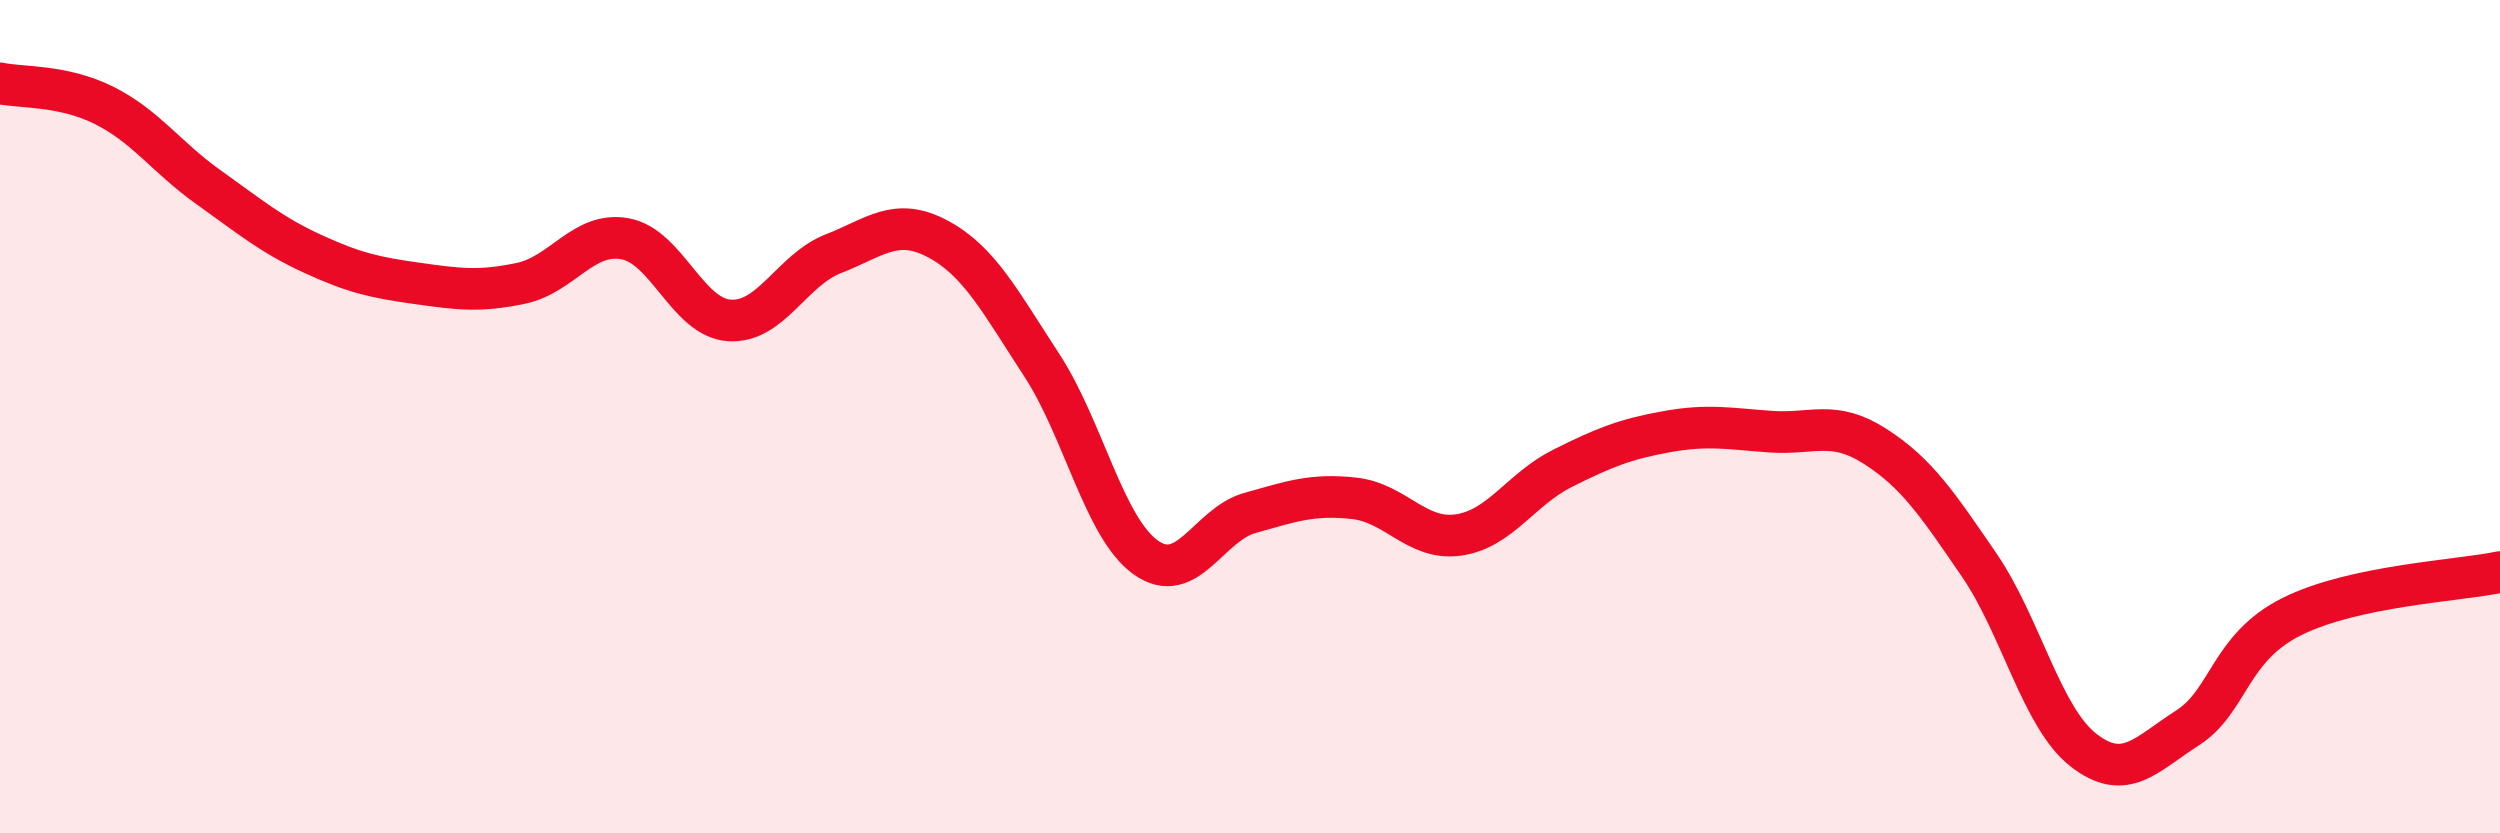
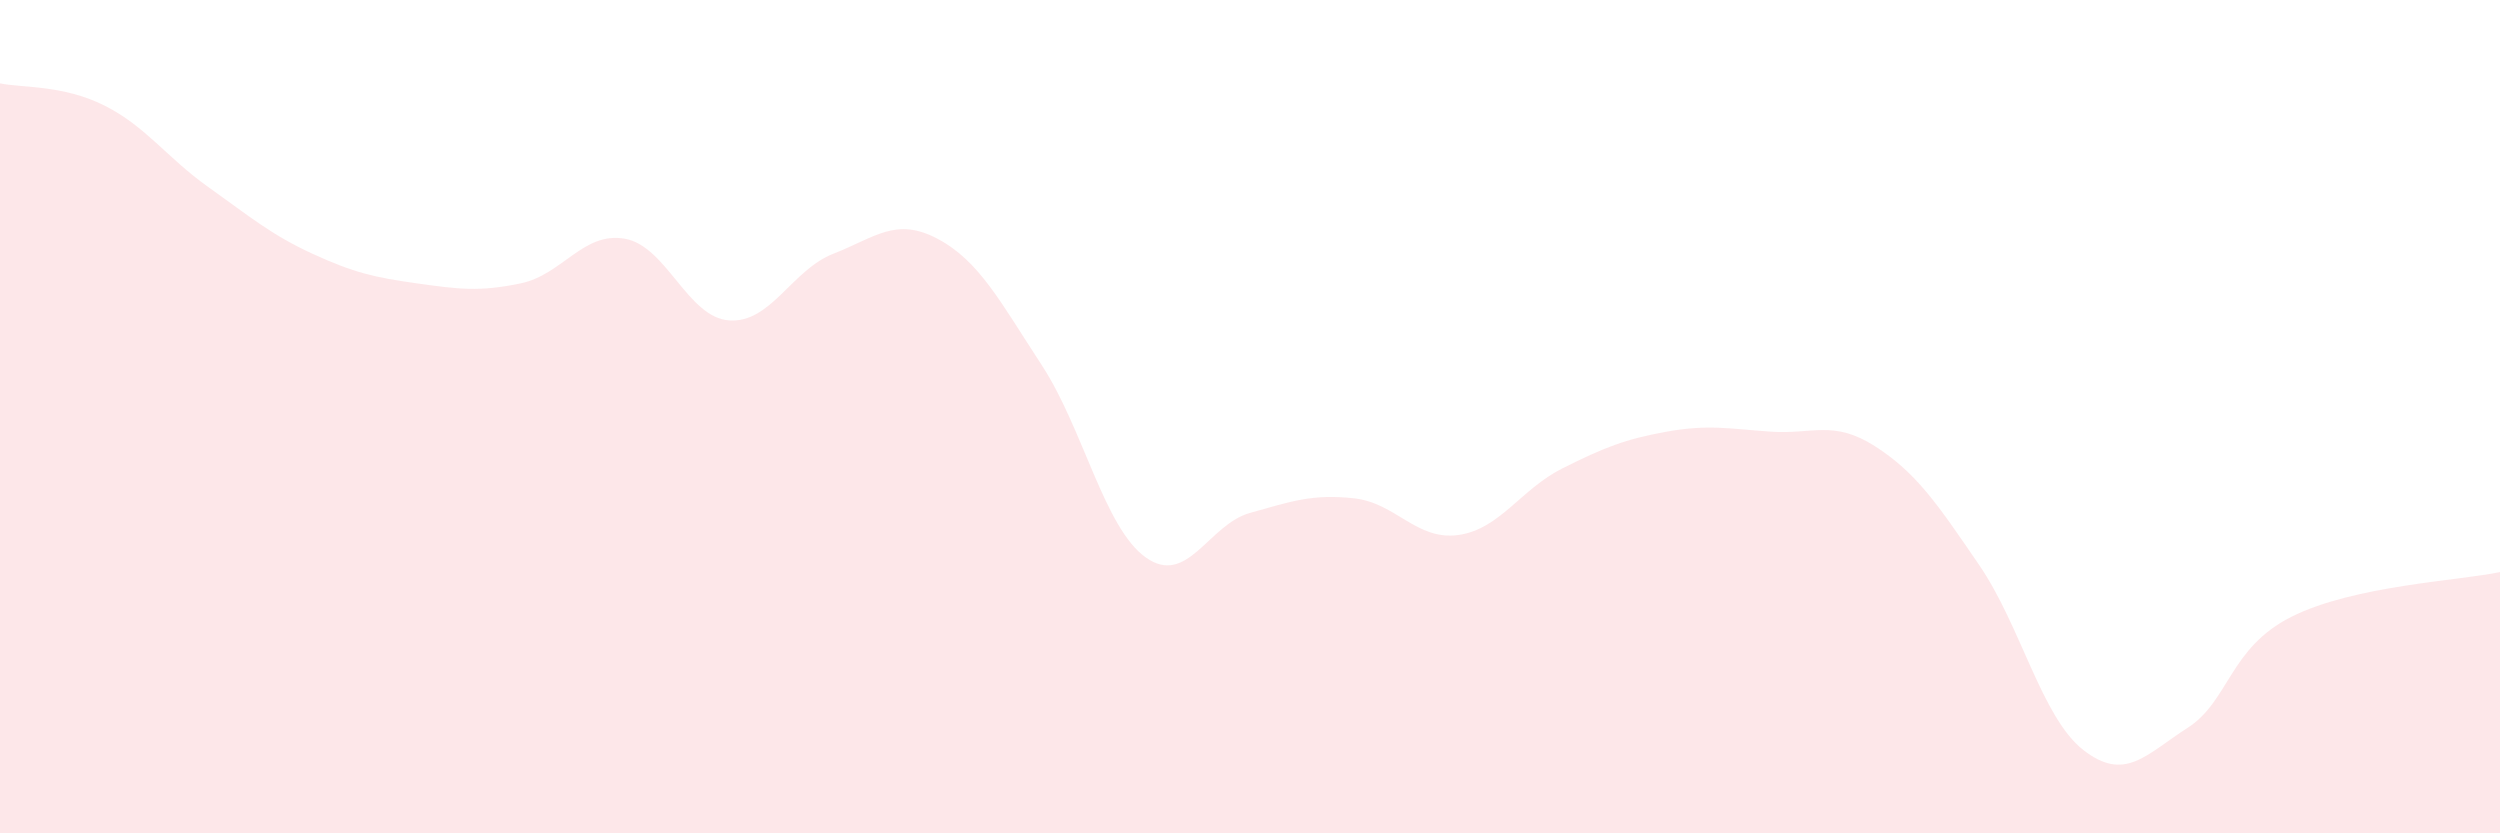
<svg xmlns="http://www.w3.org/2000/svg" width="60" height="20" viewBox="0 0 60 20">
  <path d="M 0,2 C 0.5,2.11 1.5,2.03 2.5,2.53 C 3.5,3.03 4,3.78 5,4.49 C 6,5.2 6.5,5.63 7.5,6.09 C 8.5,6.55 9,6.66 10,6.8 C 11,6.94 11.5,7.01 12.5,6.8 C 13.5,6.59 14,5.55 15,5.73 C 16,5.91 16.5,7.62 17.5,7.69 C 18.5,7.76 19,6.48 20,6.09 C 21,5.7 21.5,5.2 22.5,5.73 C 23.5,6.26 24,7.23 25,8.76 C 26,10.29 26.5,12.67 27.5,13.38 C 28.5,14.09 29,12.59 30,12.31 C 31,12.03 31.5,11.85 32.5,11.96 C 33.5,12.07 34,12.98 35,12.84 C 36,12.7 36.5,11.74 37.5,11.24 C 38.5,10.74 39,10.54 40,10.36 C 41,10.18 41.5,10.29 42.5,10.36 C 43.5,10.43 44,10.07 45,10.71 C 46,11.35 46.5,12.1 47.5,13.56 C 48.5,15.02 49,17.22 50,18 C 51,18.78 51.5,18.11 52.5,17.47 C 53.5,16.83 53.5,15.55 55,14.8 C 56.5,14.05 59,13.94 60,13.73L60 20L0 20Z" fill="#EB0A25" opacity="0.1" stroke-linecap="round" stroke-linejoin="round" />
-   <path d="M 0,2 C 0.5,2.11 1.5,2.03 2.5,2.53 C 3.5,3.03 4,3.78 5,4.49 C 6,5.2 6.5,5.63 7.5,6.09 C 8.5,6.55 9,6.66 10,6.8 C 11,6.94 11.5,7.01 12.5,6.8 C 13.5,6.59 14,5.55 15,5.73 C 16,5.91 16.5,7.62 17.5,7.69 C 18.5,7.76 19,6.48 20,6.09 C 21,5.7 21.5,5.2 22.5,5.73 C 23.5,6.26 24,7.23 25,8.76 C 26,10.29 26.5,12.67 27.5,13.38 C 28.5,14.09 29,12.59 30,12.31 C 31,12.03 31.5,11.85 32.5,11.96 C 33.5,12.07 34,12.98 35,12.84 C 36,12.7 36.5,11.74 37.5,11.24 C 38.5,10.74 39,10.54 40,10.36 C 41,10.18 41.5,10.29 42.5,10.36 C 43.5,10.43 44,10.07 45,10.71 C 46,11.35 46.5,12.1 47.5,13.56 C 48.5,15.02 49,17.22 50,18 C 51,18.78 51.5,18.11 52.5,17.47 C 53.5,16.83 53.5,15.55 55,14.8 C 56.5,14.05 59,13.94 60,13.73" stroke="#EB0A25" stroke-width="1" fill="none" stroke-linecap="round" stroke-linejoin="round" />
</svg>